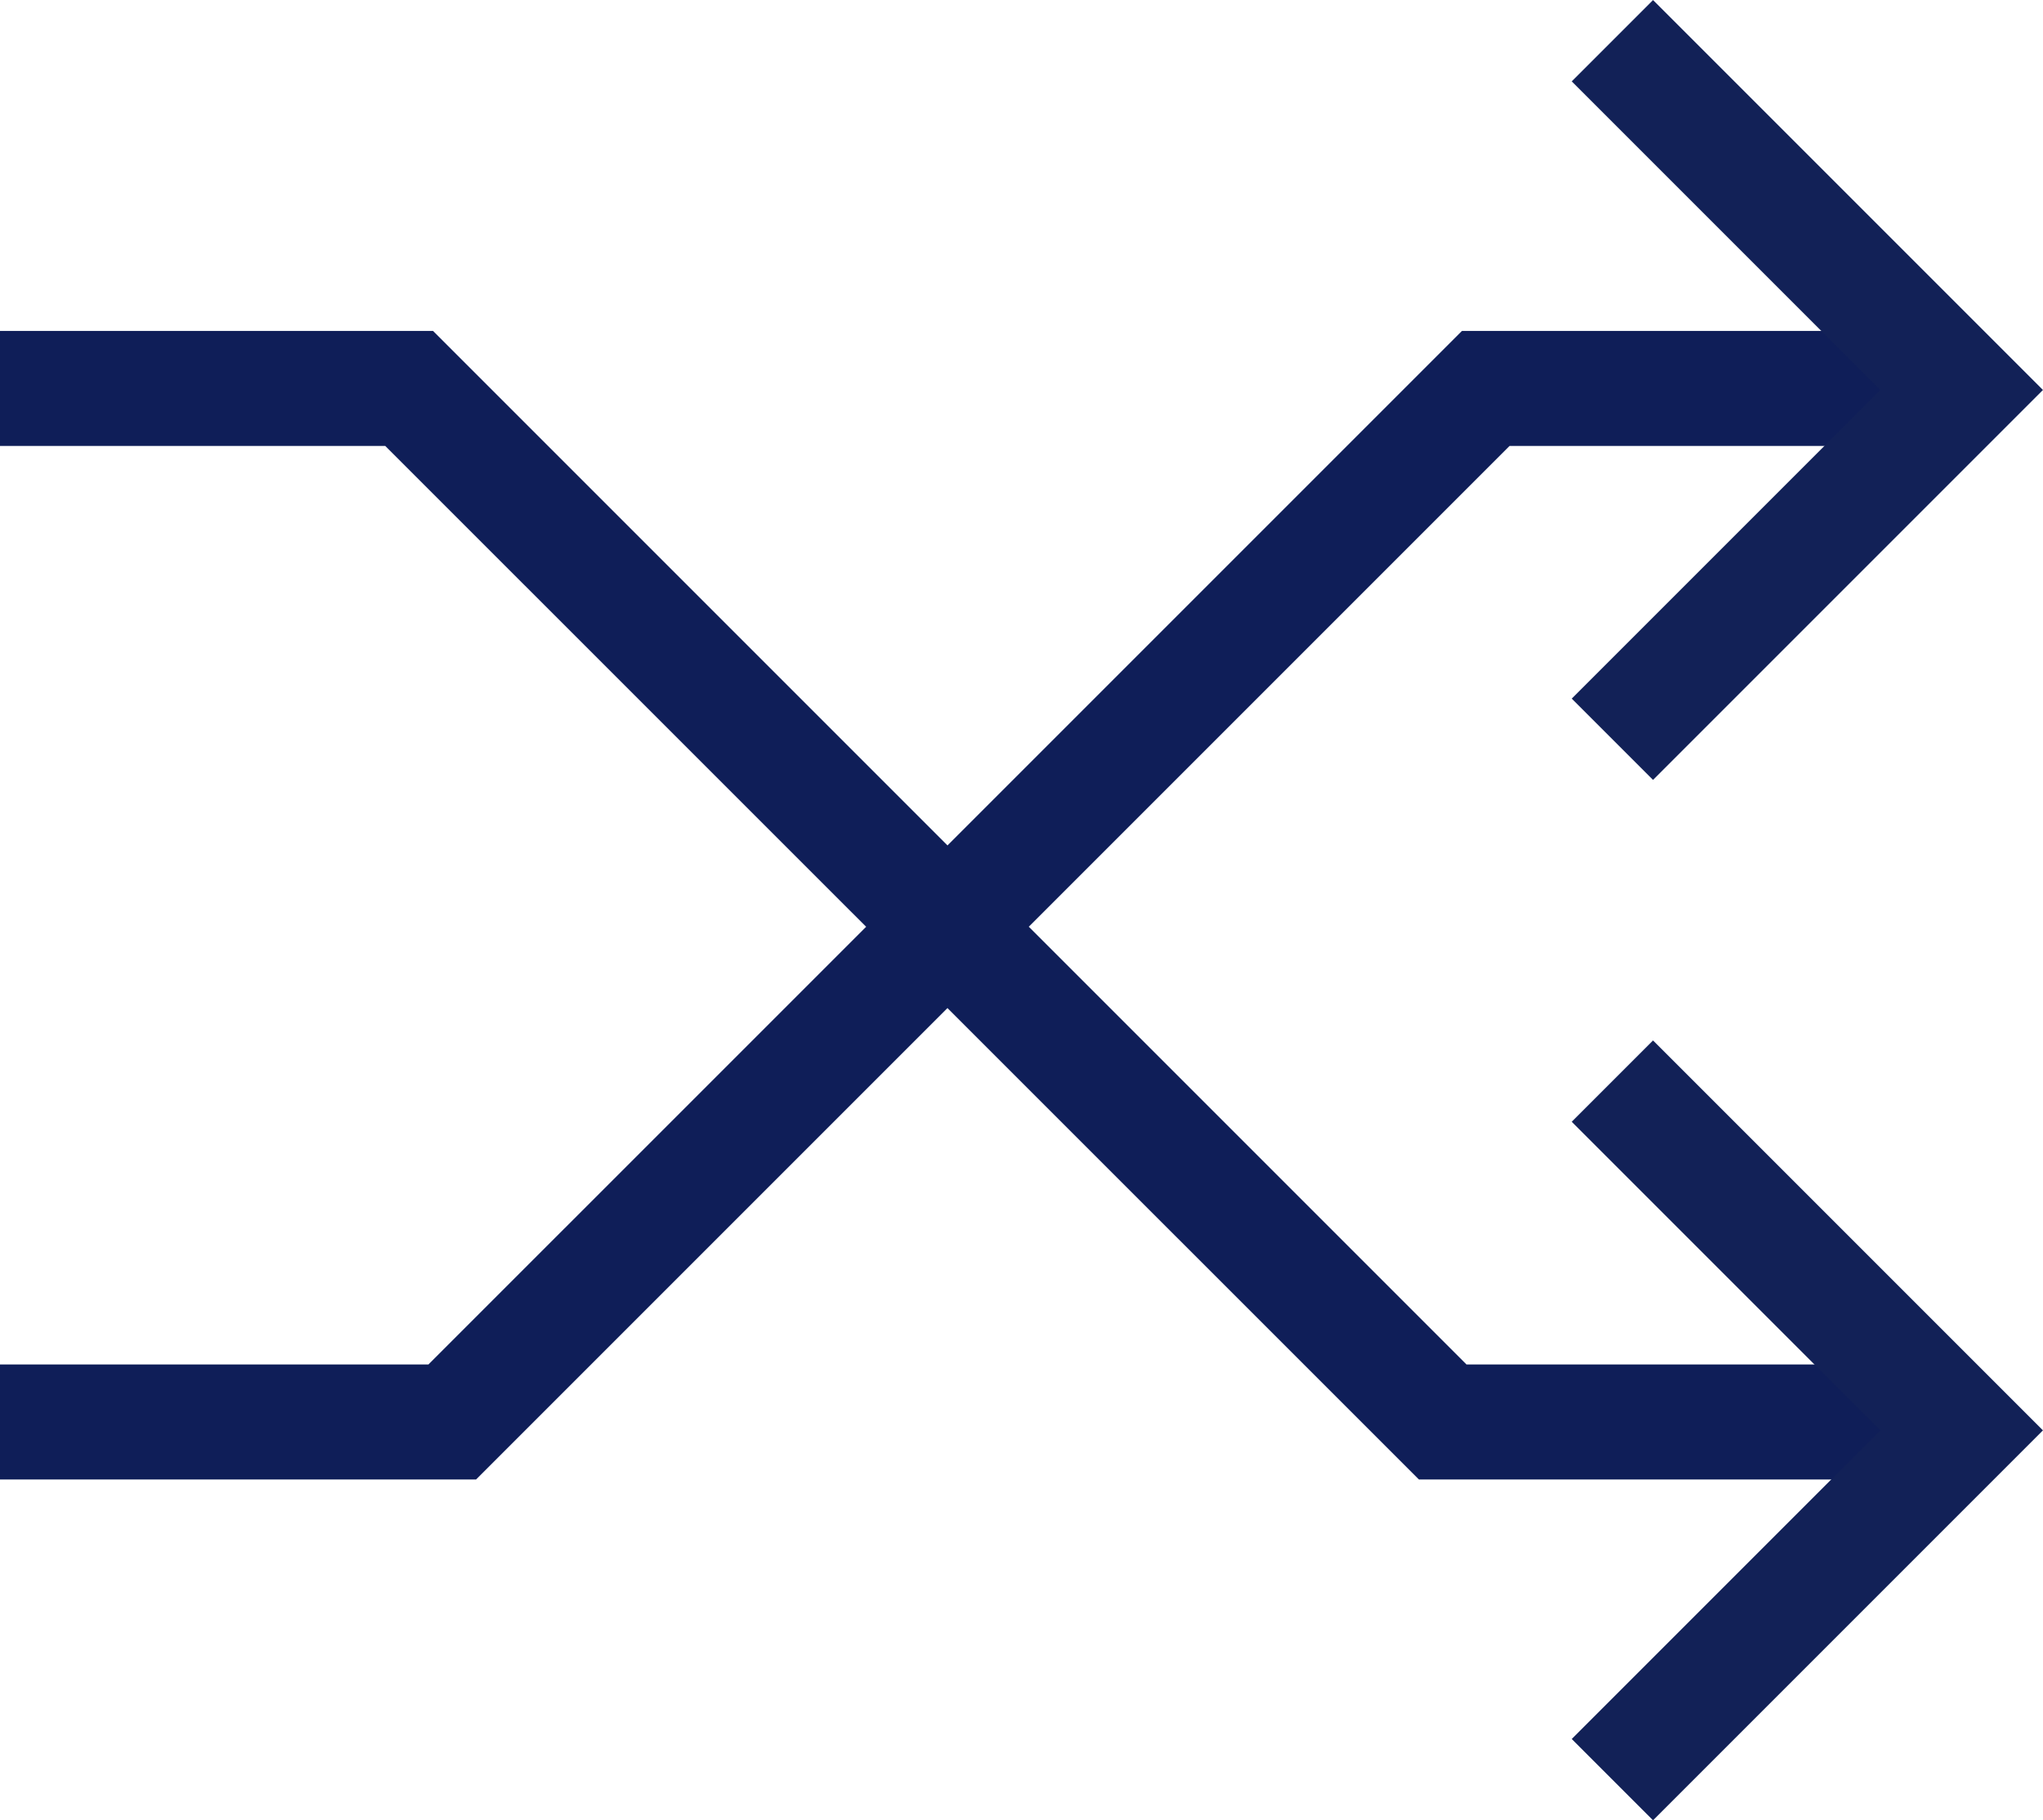
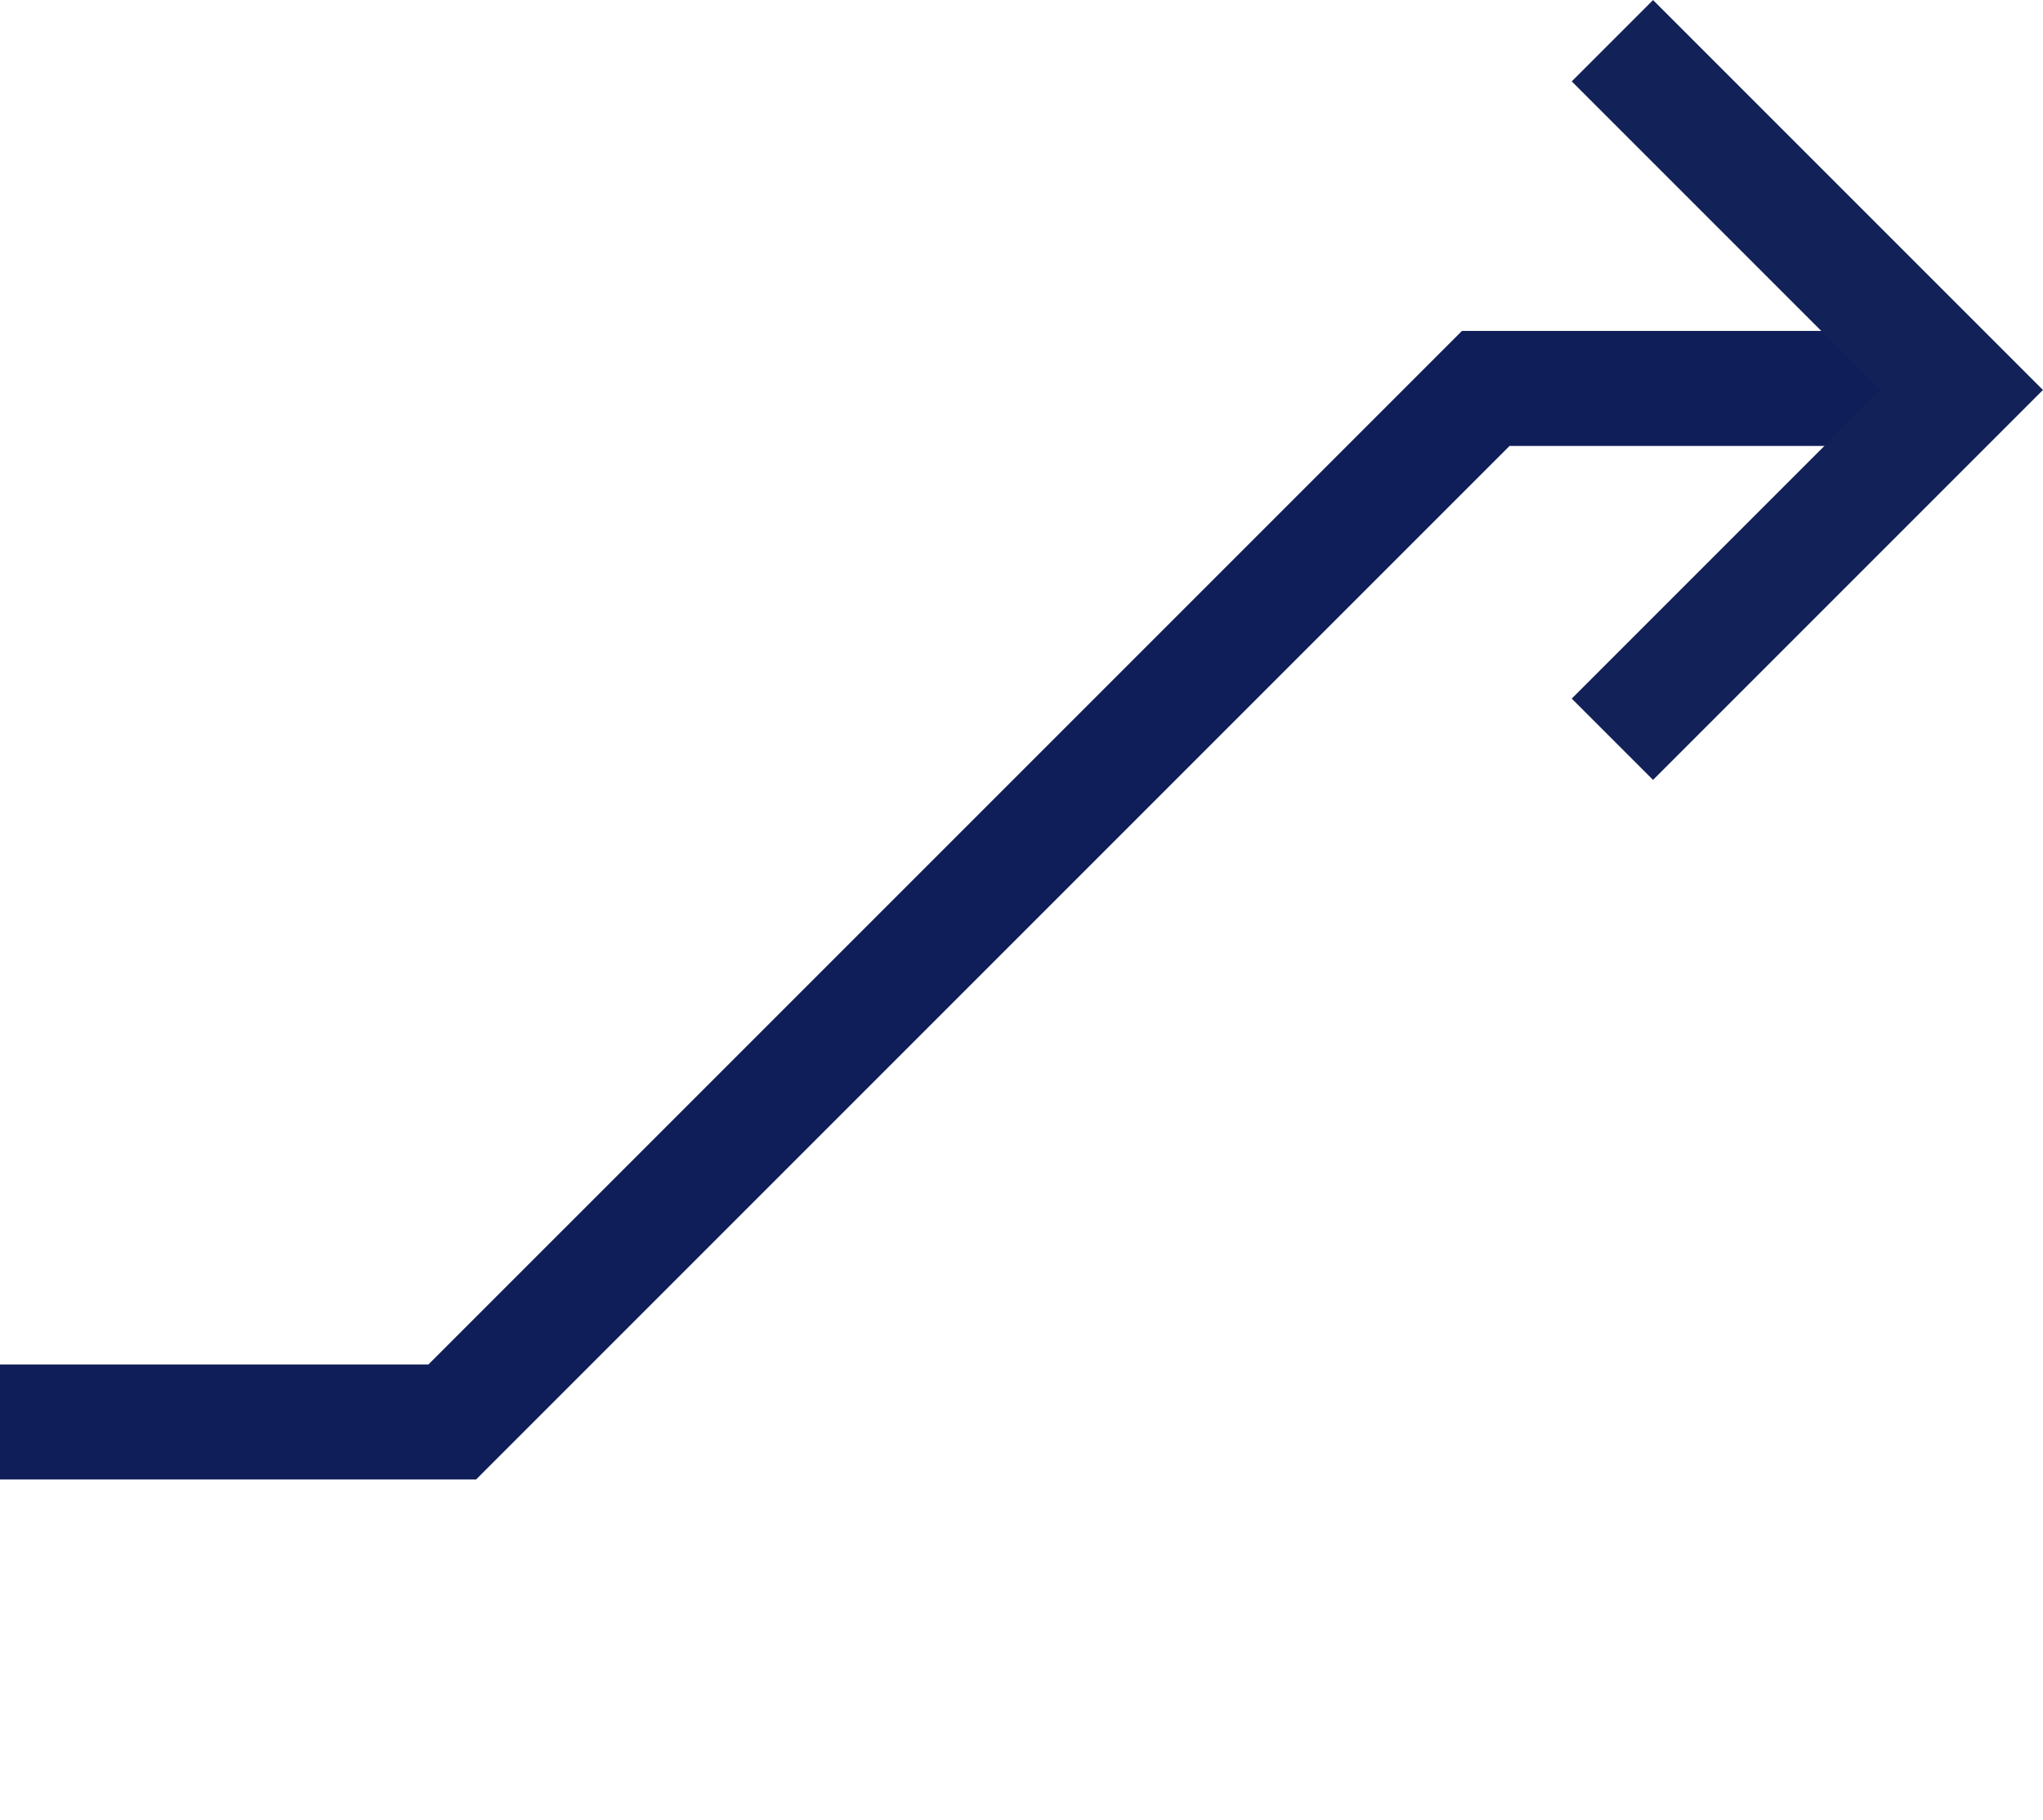
<svg xmlns="http://www.w3.org/2000/svg" width="35.531" height="31.656" viewBox="0 0 35.531 31.656">
  <g id="Gruppe_45" data-name="Gruppe 45" transform="translate(0 -0.548)">
-     <path id="Pfad_928" data-name="Pfad 928" d="M33.606,27.154H24.677L6.7,9.18H0v-2H7.531L25.505,25.154h8.1Z" transform="translate(0 -0.877)" fill="#0f1e58" />
    <path id="Pfad_930" data-name="Pfad 930" d="M8.28,27.154H0v-2H7.451L25.426,7.18h8.181v2H26.254Z" transform="translate(0 -0.877)" fill="#0f1e58" />
    <path id="Pfad_933" data-name="Pfad 933" d="M-2028.995,940.111l-1.414-1.414,5.367-5.367-5.367-5.367,1.414-1.414,6.781,6.781Z" transform="translate(2057.744 -926)" fill="#122157" />
-     <path id="Pfad_932" data-name="Pfad 932" d="M-2028.995,940.111l-1.414-1.414,5.367-5.367-5.367-5.367,1.414-1.414,6.781,6.781Z" transform="translate(2057.744 -907.907)" fill="#122157" />
  </g>
</svg>